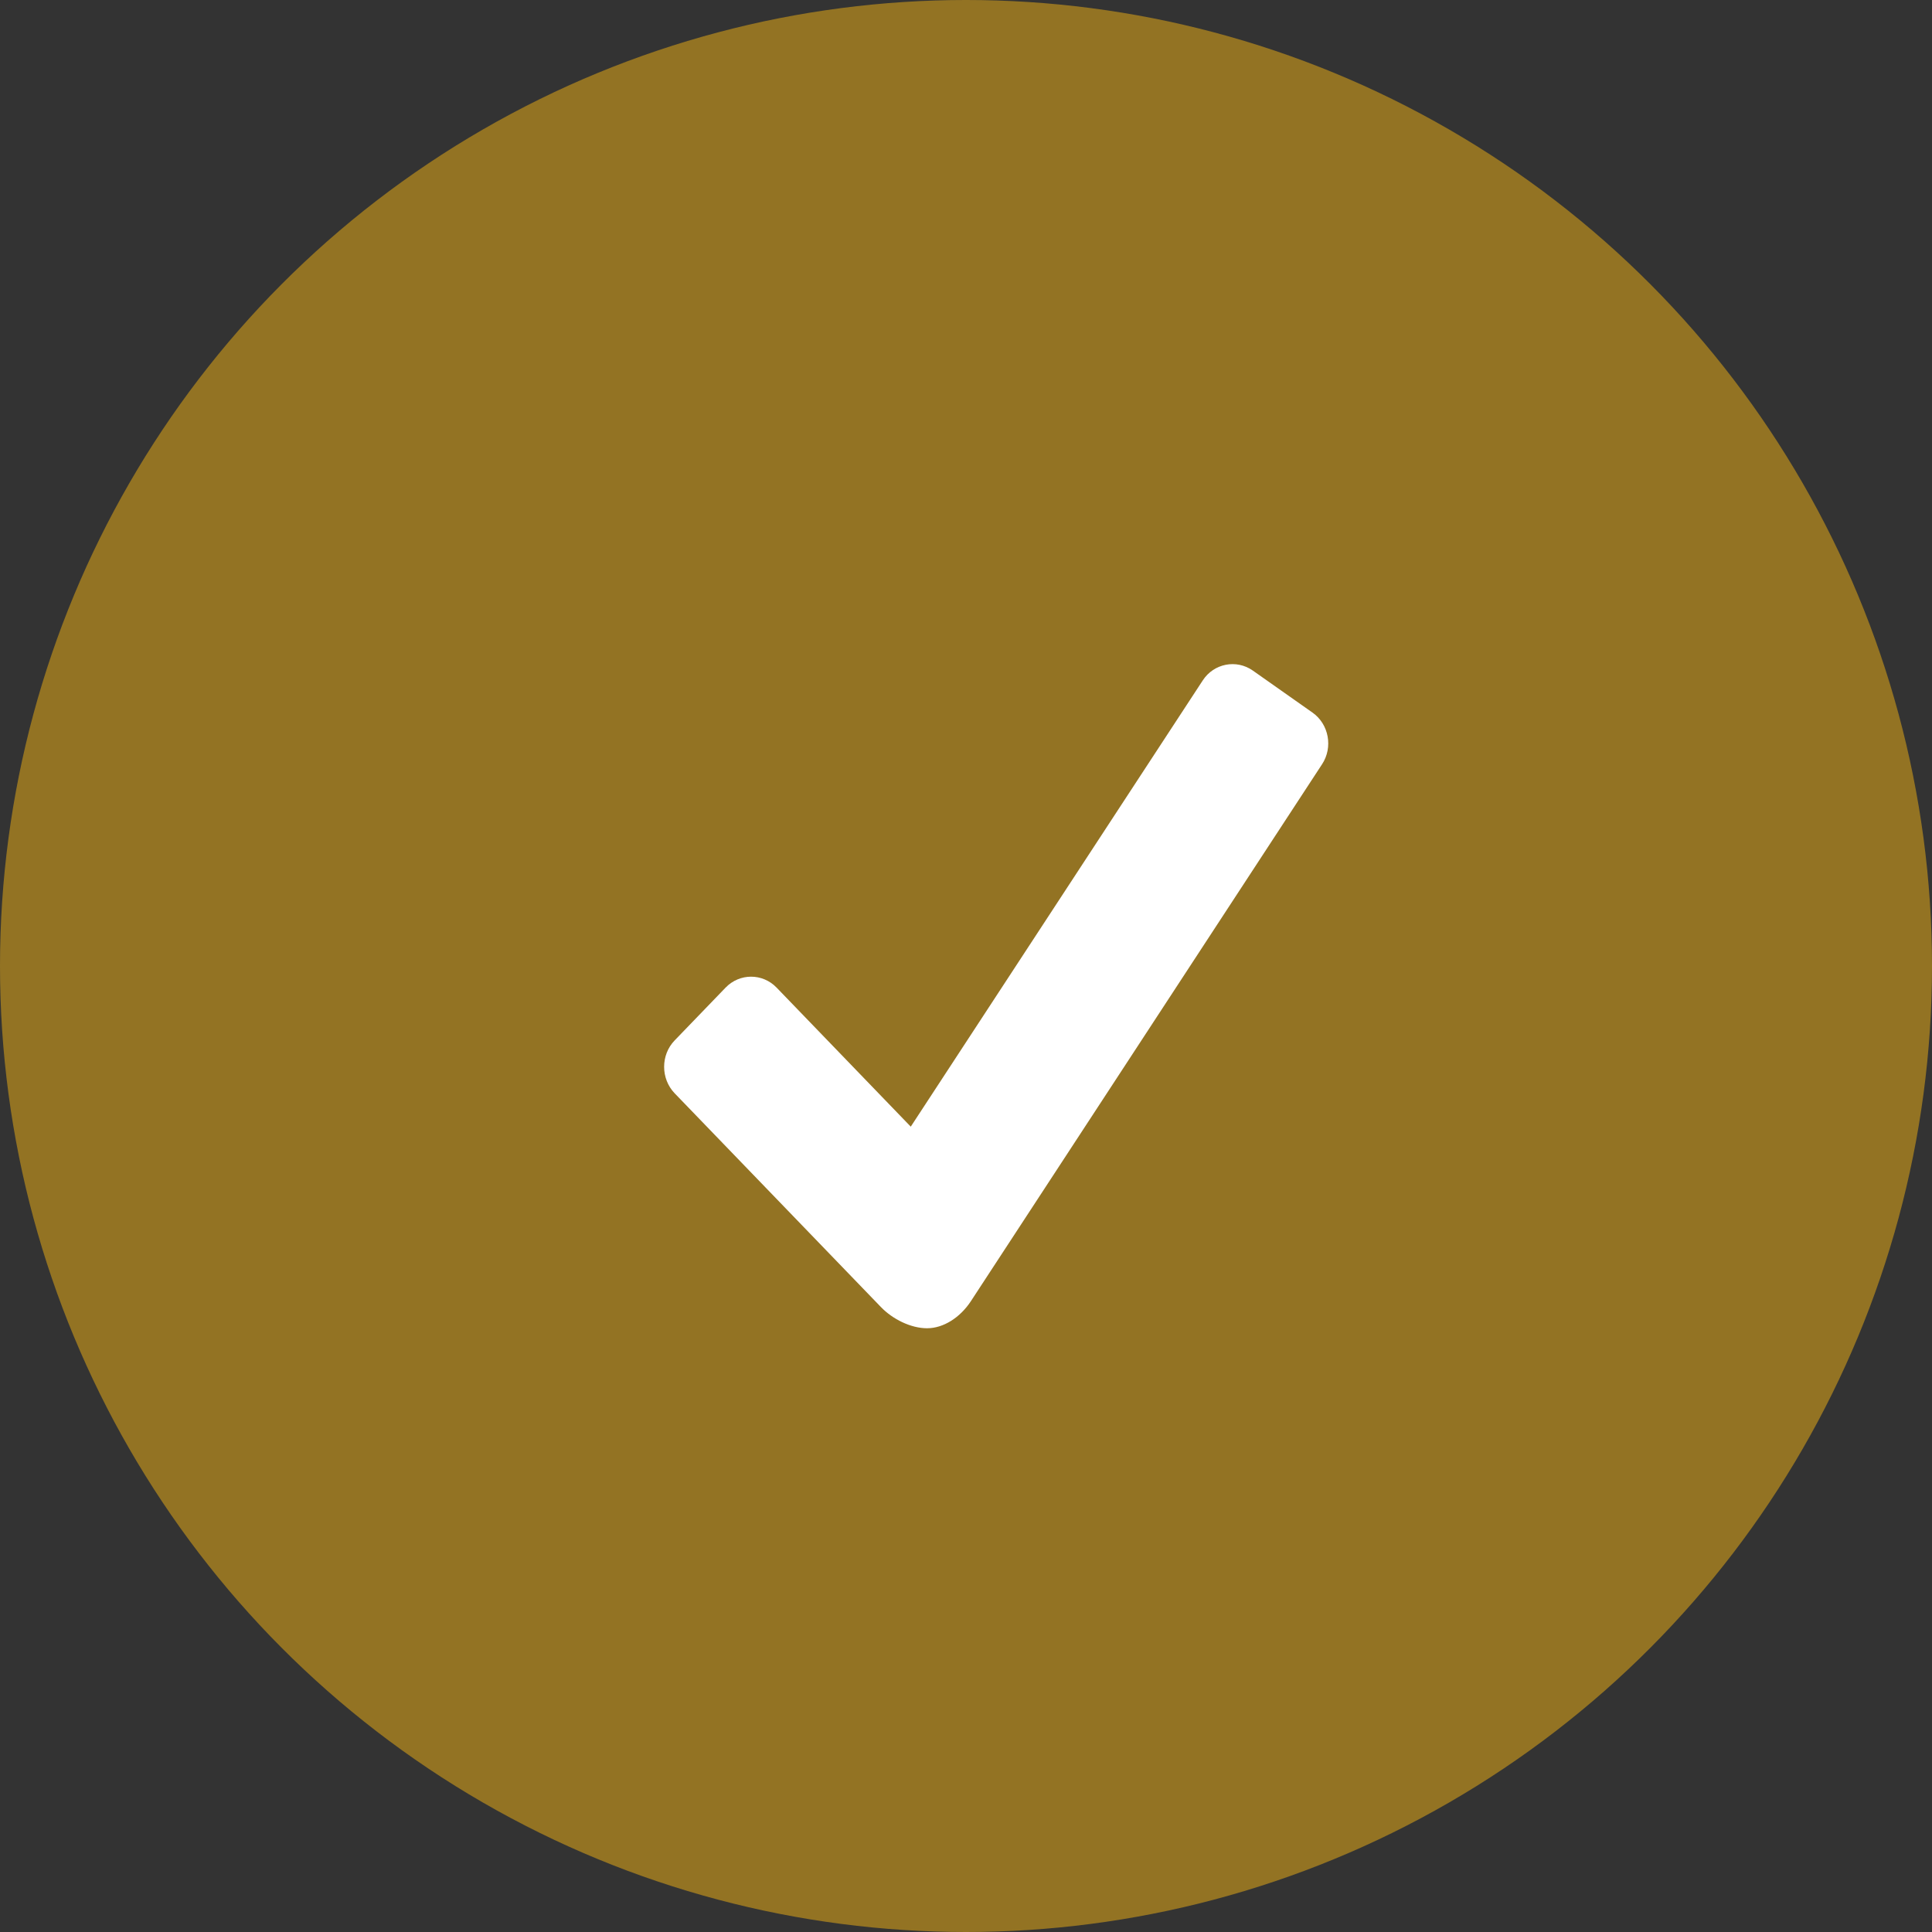
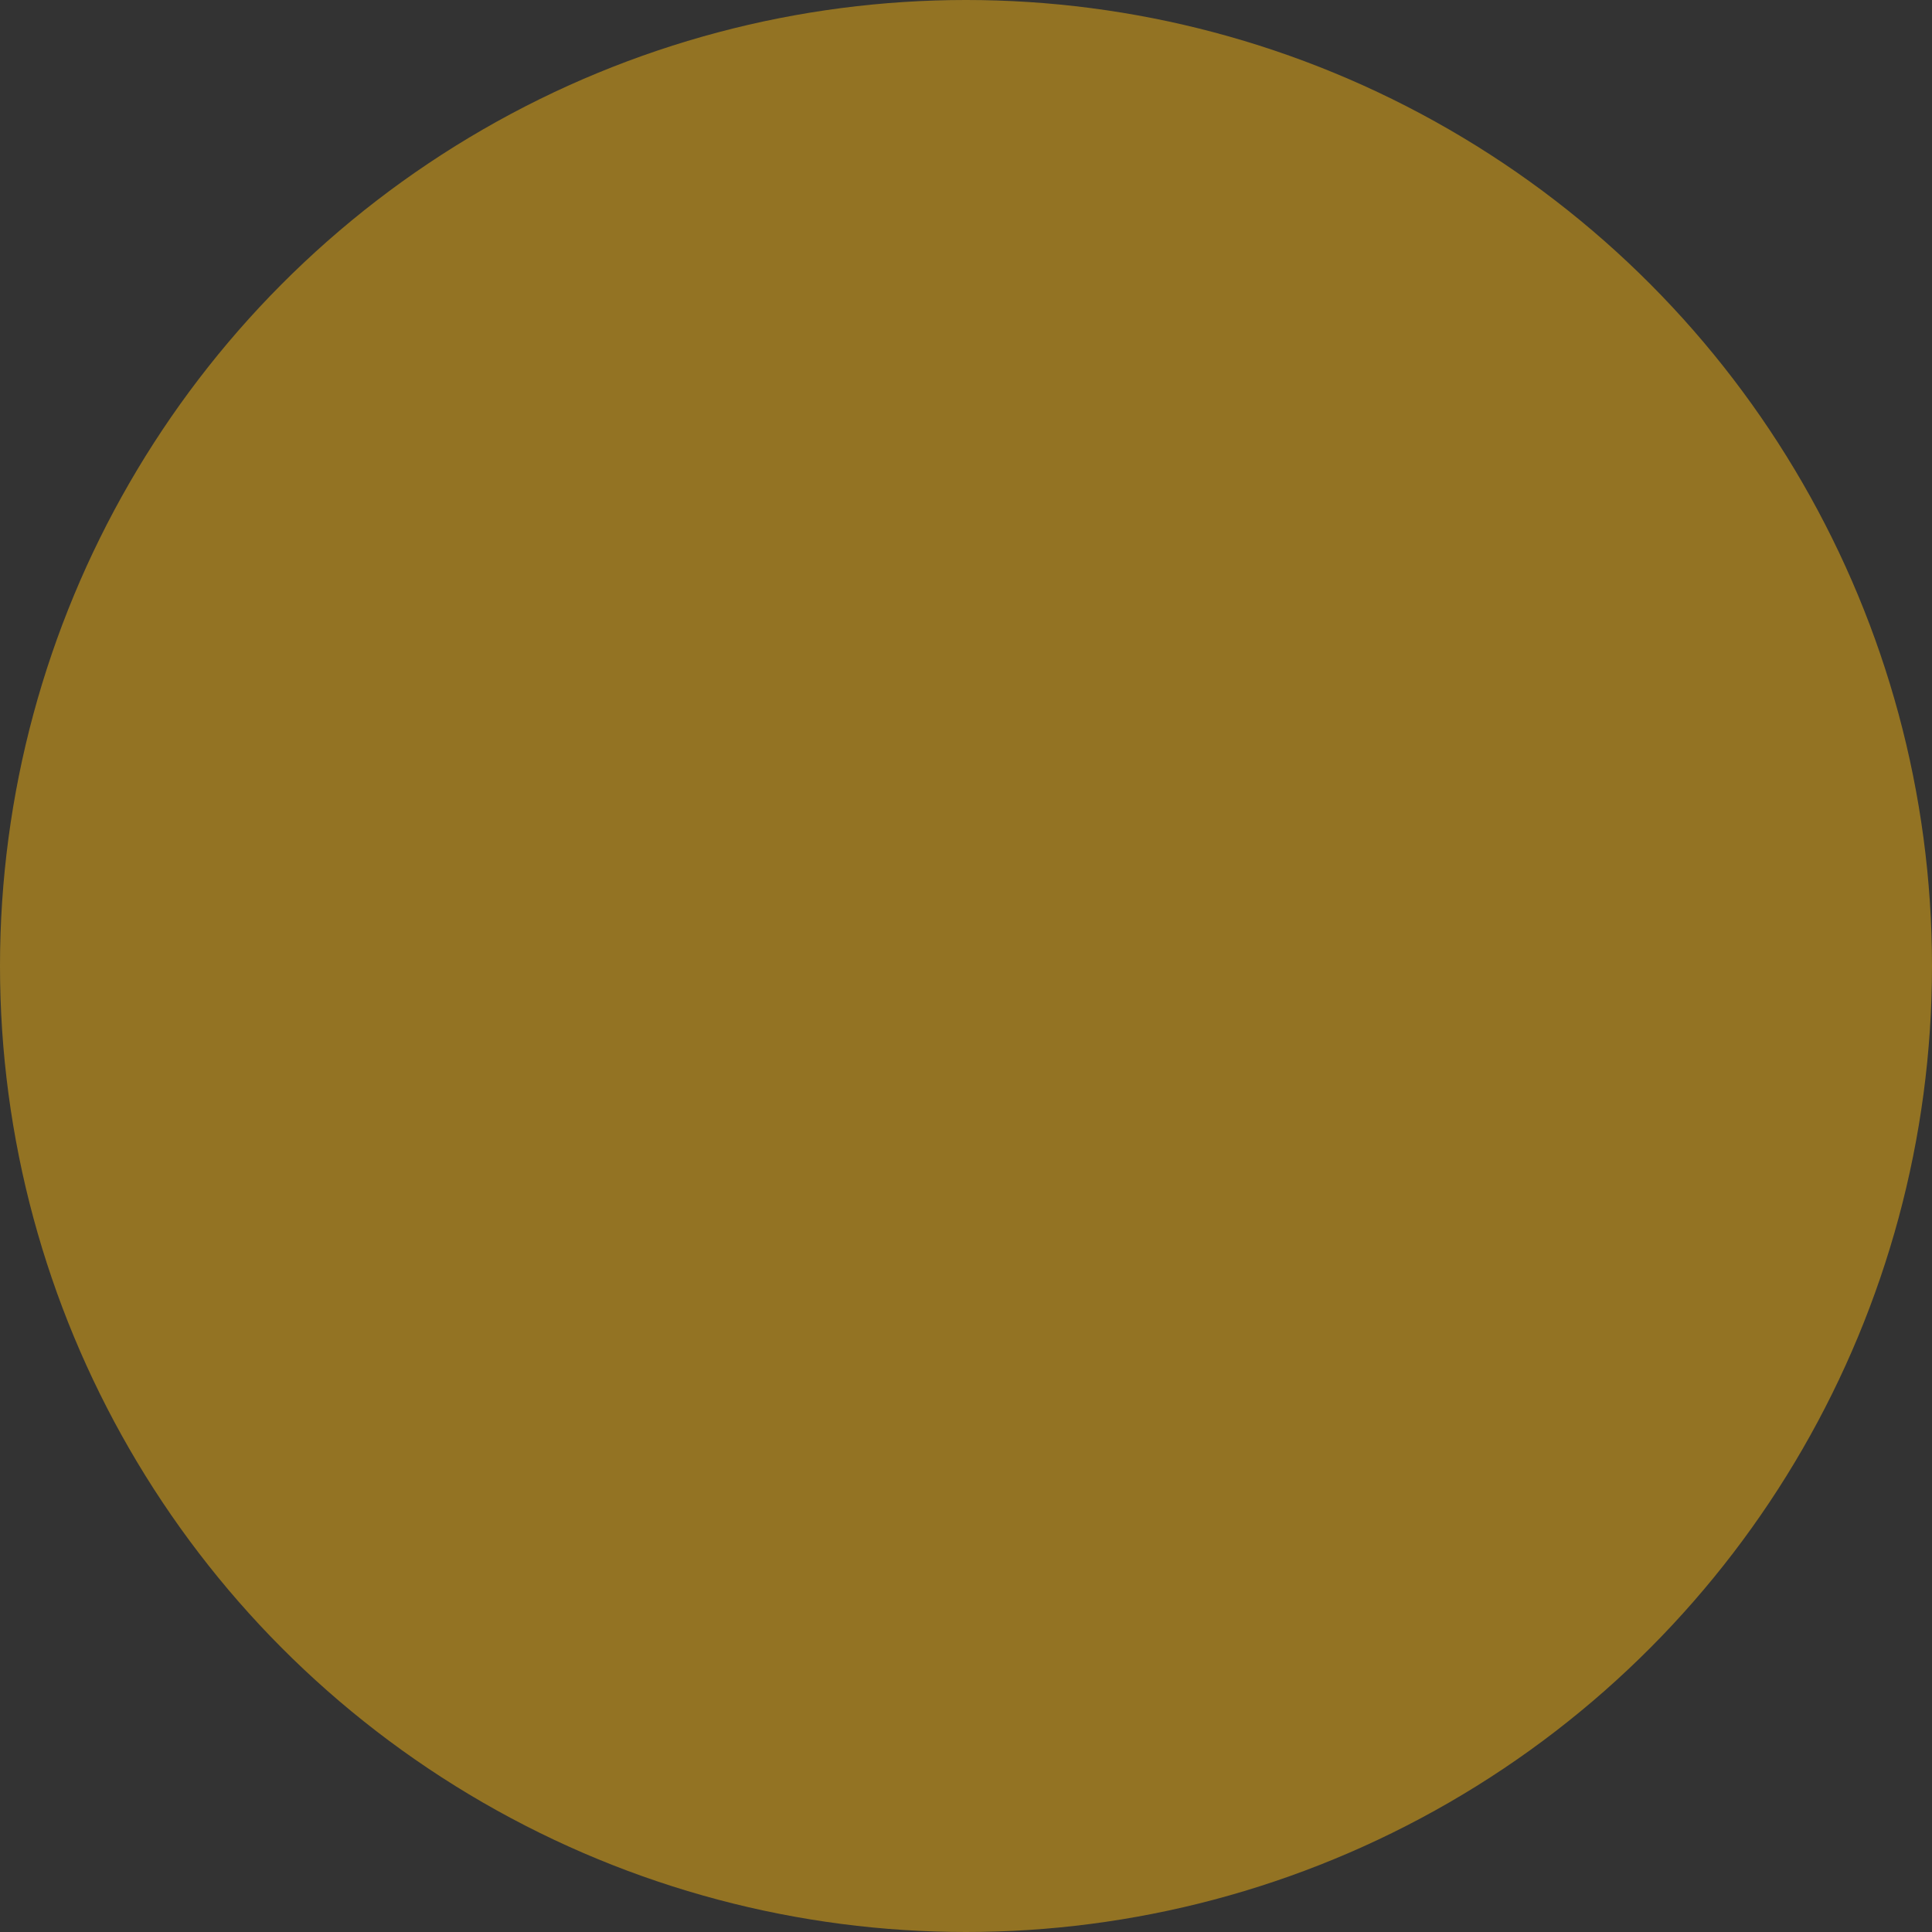
<svg xmlns="http://www.w3.org/2000/svg" width="32" height="32" viewBox="0 0 32 32" fill="none">
  <rect x="0" y="0" width="32" height="32" fill="#333333" stroke="none" />
  <circle cx="16" cy="16" r="16" fill="#937323" />
-   <path d="M21.738 11.802L20.751 11.107C20.478 10.915 20.104 10.989 19.922 11.269L15.085 18.661L12.862 16.357C12.63 16.117 12.251 16.117 12.019 16.357L11.174 17.233C10.942 17.473 10.942 17.866 11.174 18.108L14.592 21.65C14.784 21.849 15.085 22 15.355 22C15.626 22 15.899 21.824 16.076 21.559L21.897 12.659C22.082 12.379 22.011 11.993 21.738 11.802Z" fill="white" />
</svg>